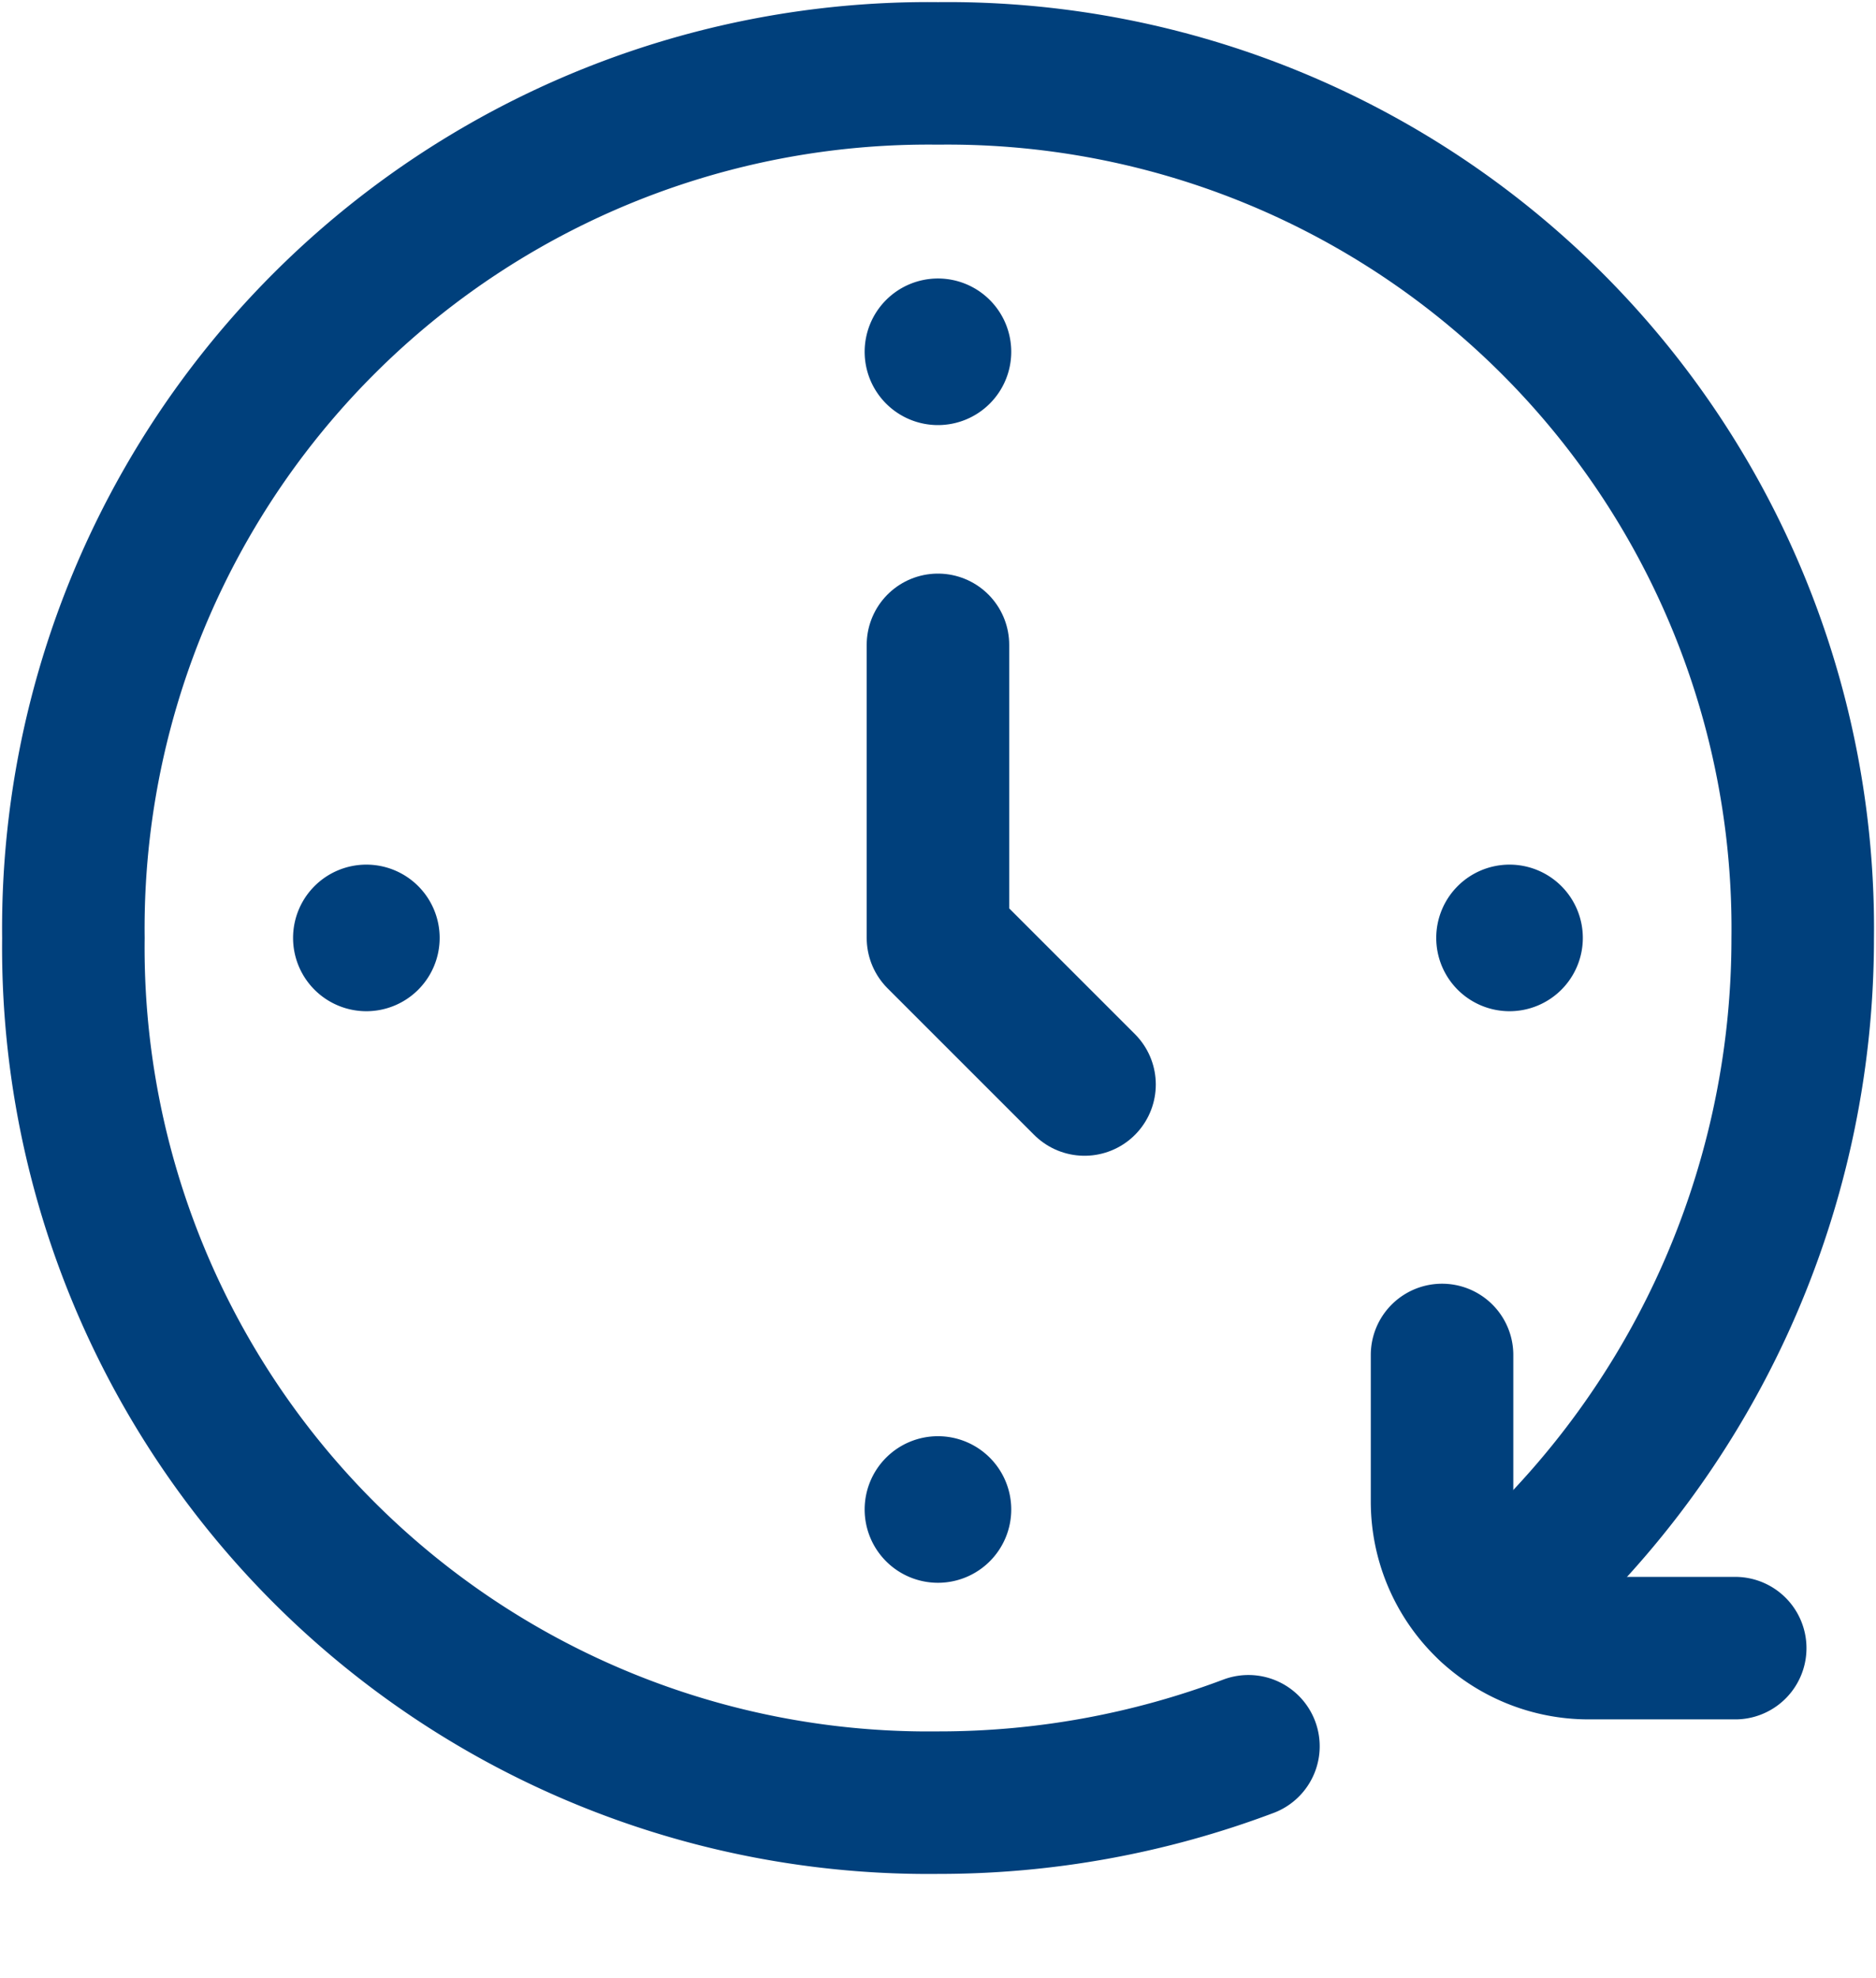
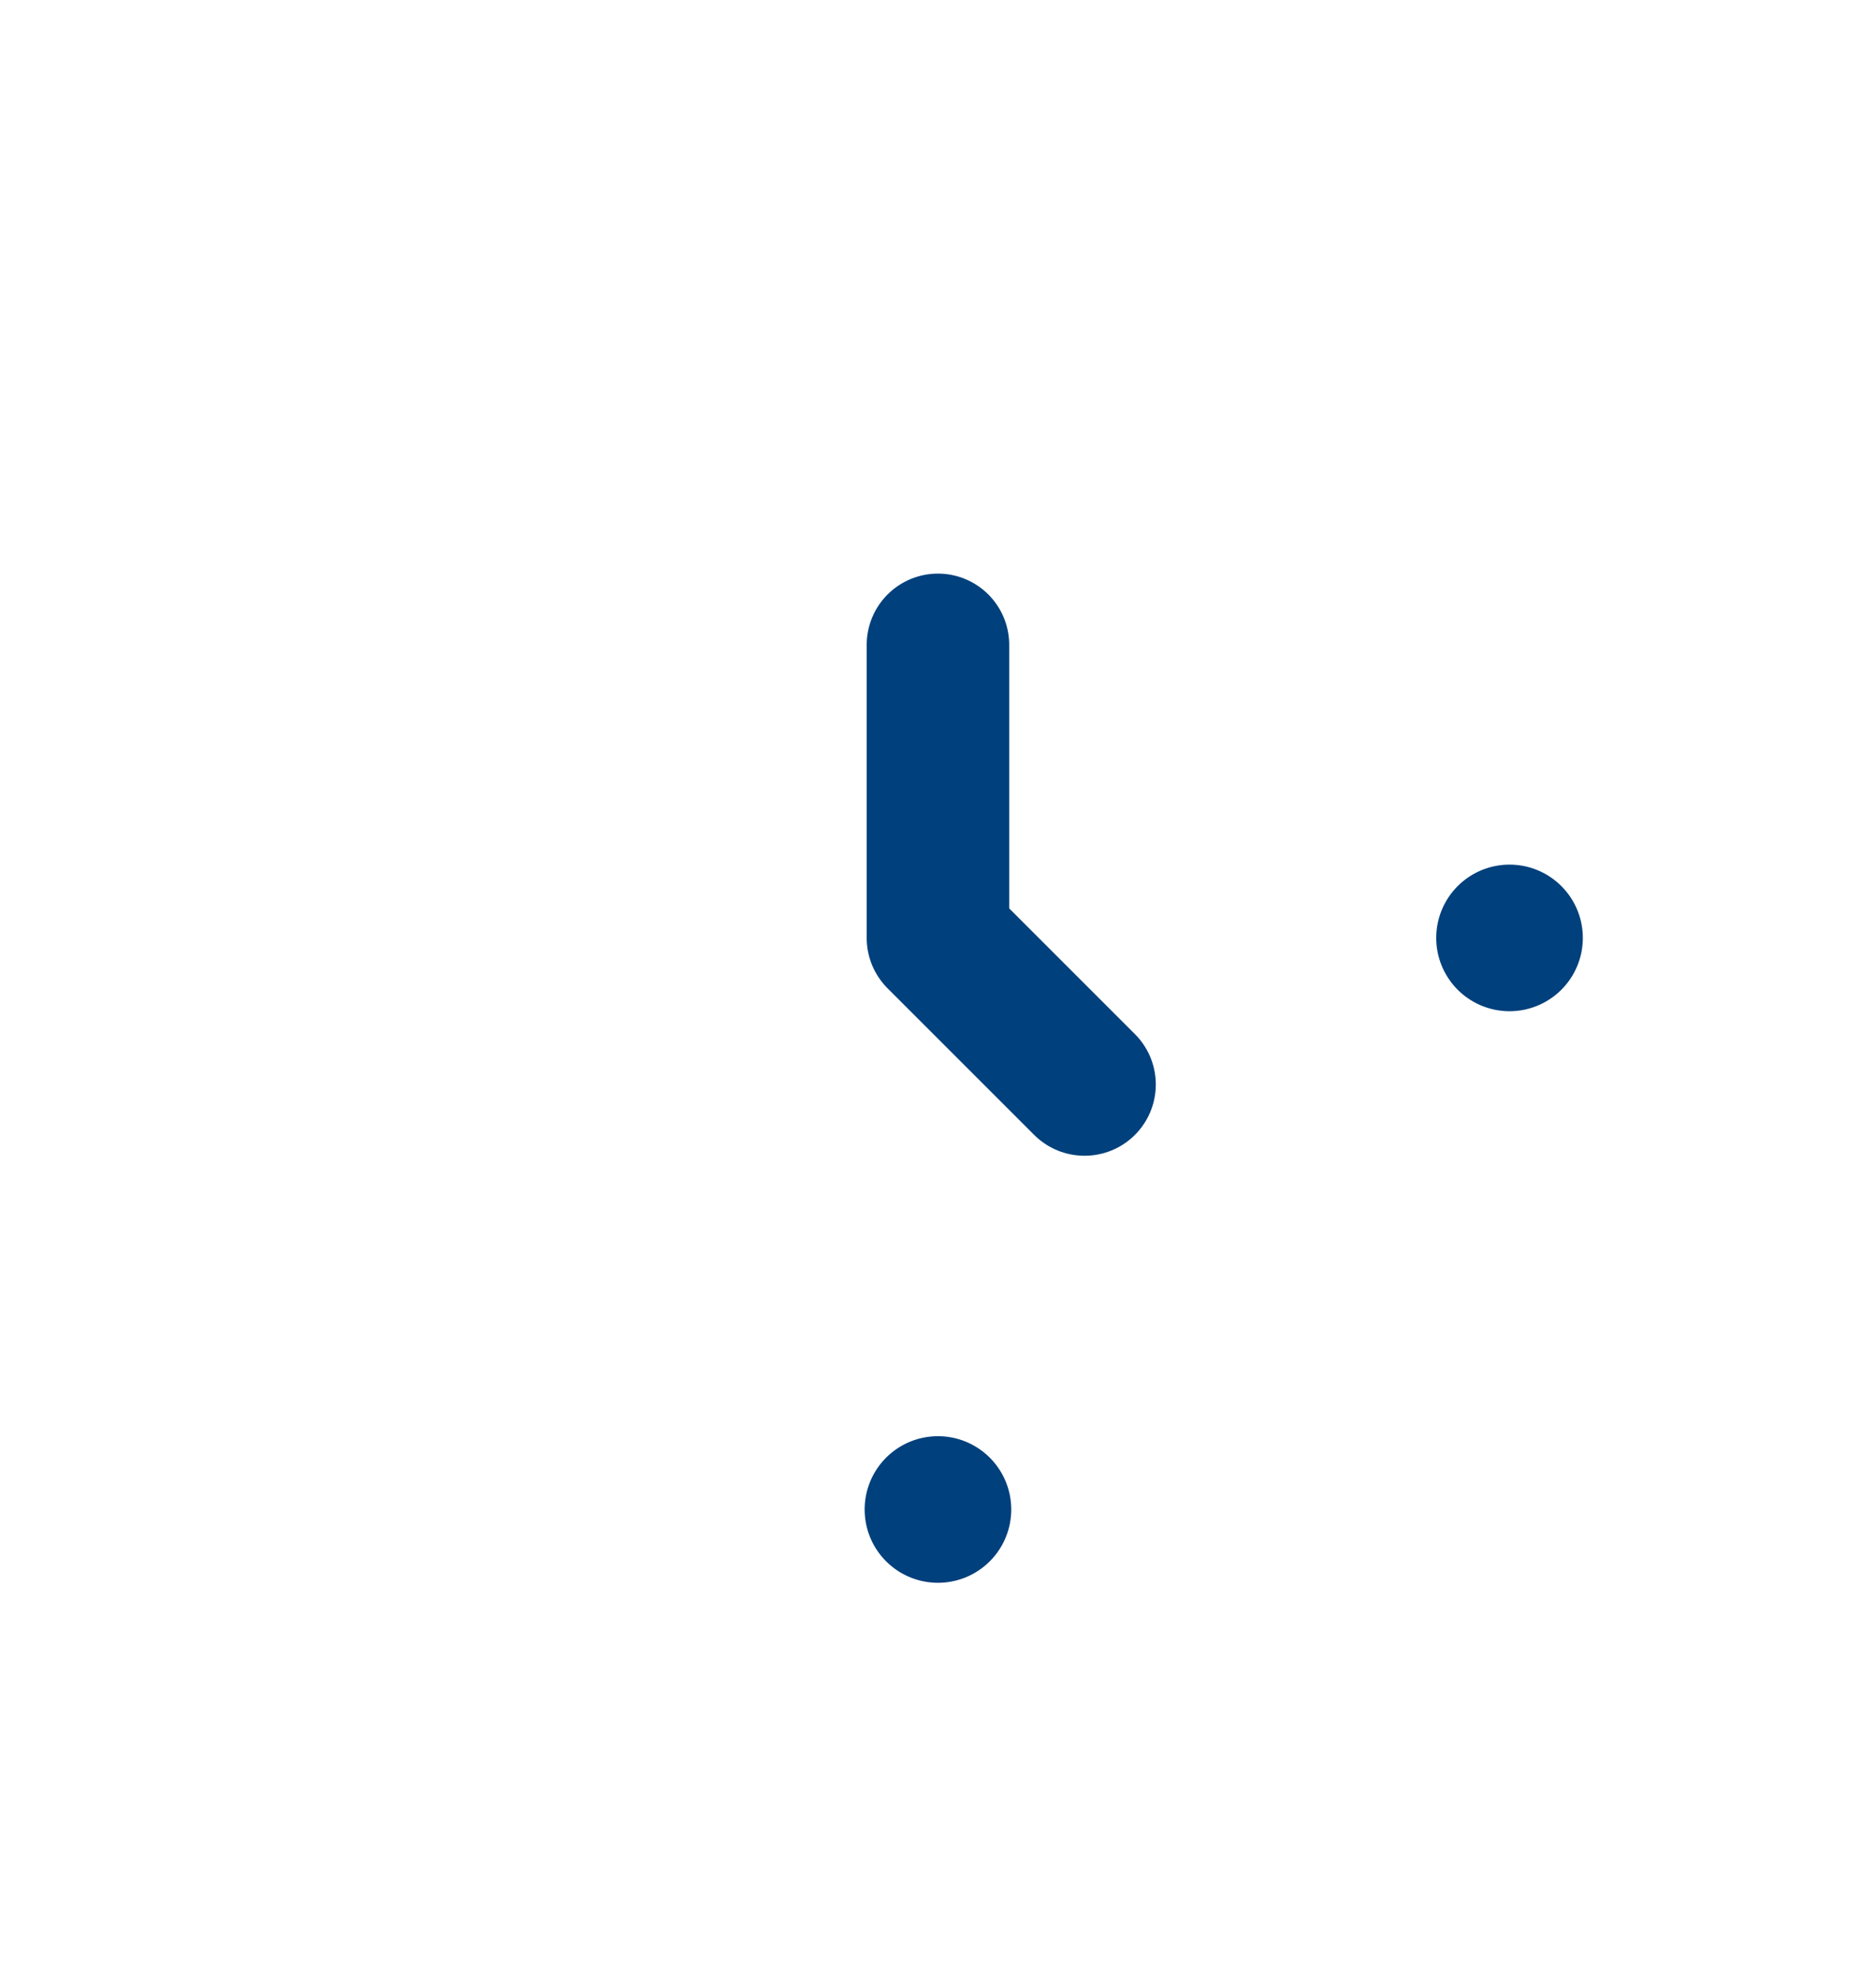
<svg xmlns="http://www.w3.org/2000/svg" width="18.429" height="19.429" viewBox="0 0 18.429 19.429">
  <defs>
    <clipPath id="clip-path">
      <path id="path2871" d="M0-682.665H18.429v18.429H0Z" transform="translate(0 682.665)" fill="#00407C" />
    </clipPath>
  </defs>
  <g id="g2865" transform="translate(0 682.665)">
    <g id="g2867" transform="translate(0 -682.665)">
      <g id="g2869" clip-path="url(#clip-path)">
        <g id="g2875" transform="translate(8.494 2.736)">
-           <path id="path2877" d="M0-25.947a.72.72,0,0,1,.72-.72.72.72,0,0,1,.72.72.72.72,0,0,1-.72.72.72.72,0,0,1-.72-.72" transform="translate(0 26.667)" fill="#00407C" />
-         </g>
+           </g>
        <g id="g2879" transform="translate(8.494 14.109)">
          <path id="path2881" d="M0-25.947a.72.72,0,0,1,.72-.72.72.72,0,0,1,.72.72.72.72,0,0,1-.72.72.72.72,0,0,1-.72-.72" transform="translate(0 26.667)" fill="#00407C" />
        </g>
        <g id="g2883" transform="translate(2.879 8.494)">
-           <path id="path2885" d="M-25.947-51.893a.72.72,0,0,1-.72-.72.72.72,0,0,1,.72-.72.72.72,0,0,1,.72.72.72.72,0,0,1-.72.72" transform="translate(26.667 53.333)" fill="#00407C" />
-         </g>
+           </g>
        <g id="g2887" transform="translate(14.109 8.494)">
          <path id="path2889" d="M-25.947-51.893a.72.72,0,0,1-.72-.72.72.72,0,0,1,.72-.72.72.72,0,0,1,.72.72.72.72,0,0,1-.72.72" transform="translate(26.667 53.333)" fill="#00407C" />
        </g>
        <g id="g2891" transform="translate(0.72 0.72)">
-           <path id="path2893" d="M-416.08-592.389a8.618,8.618,0,0,1-3.049.554,8.4,8.4,0,0,1-8.494-8.494,8.4,8.4,0,0,1,8.494-8.494,8.4,8.4,0,0,1,8.494,8.494,8.62,8.62,0,0,1-3.07,6.6" transform="translate(427.624 608.824)" fill="none" stroke="#00407C" stroke-linecap="round" stroke-linejoin="round" stroke-miterlimit="10" stroke-width="1.4" />
-         </g>
+           </g>
        <g id="g2895" transform="translate(14.166 13.311)">
-           <path id="path2897" d="M0,0V1.44a1.44,1.44,0,0,0,1.44,1.44h1.44" fill="none" stroke="#00407C" stroke-linecap="round" stroke-linejoin="round" stroke-miterlimit="10" stroke-width="1.4" />
-         </g>
+           </g>
        <g id="g2899" transform="translate(9.214 6.335)">
          <path id="path2901" d="M0,0V2.879l1.44,1.44" fill="none" stroke="#00407C" stroke-linecap="round" stroke-linejoin="round" stroke-miterlimit="10" stroke-width="1.4" />
        </g>
      </g>
    </g>
  </g>
</svg>